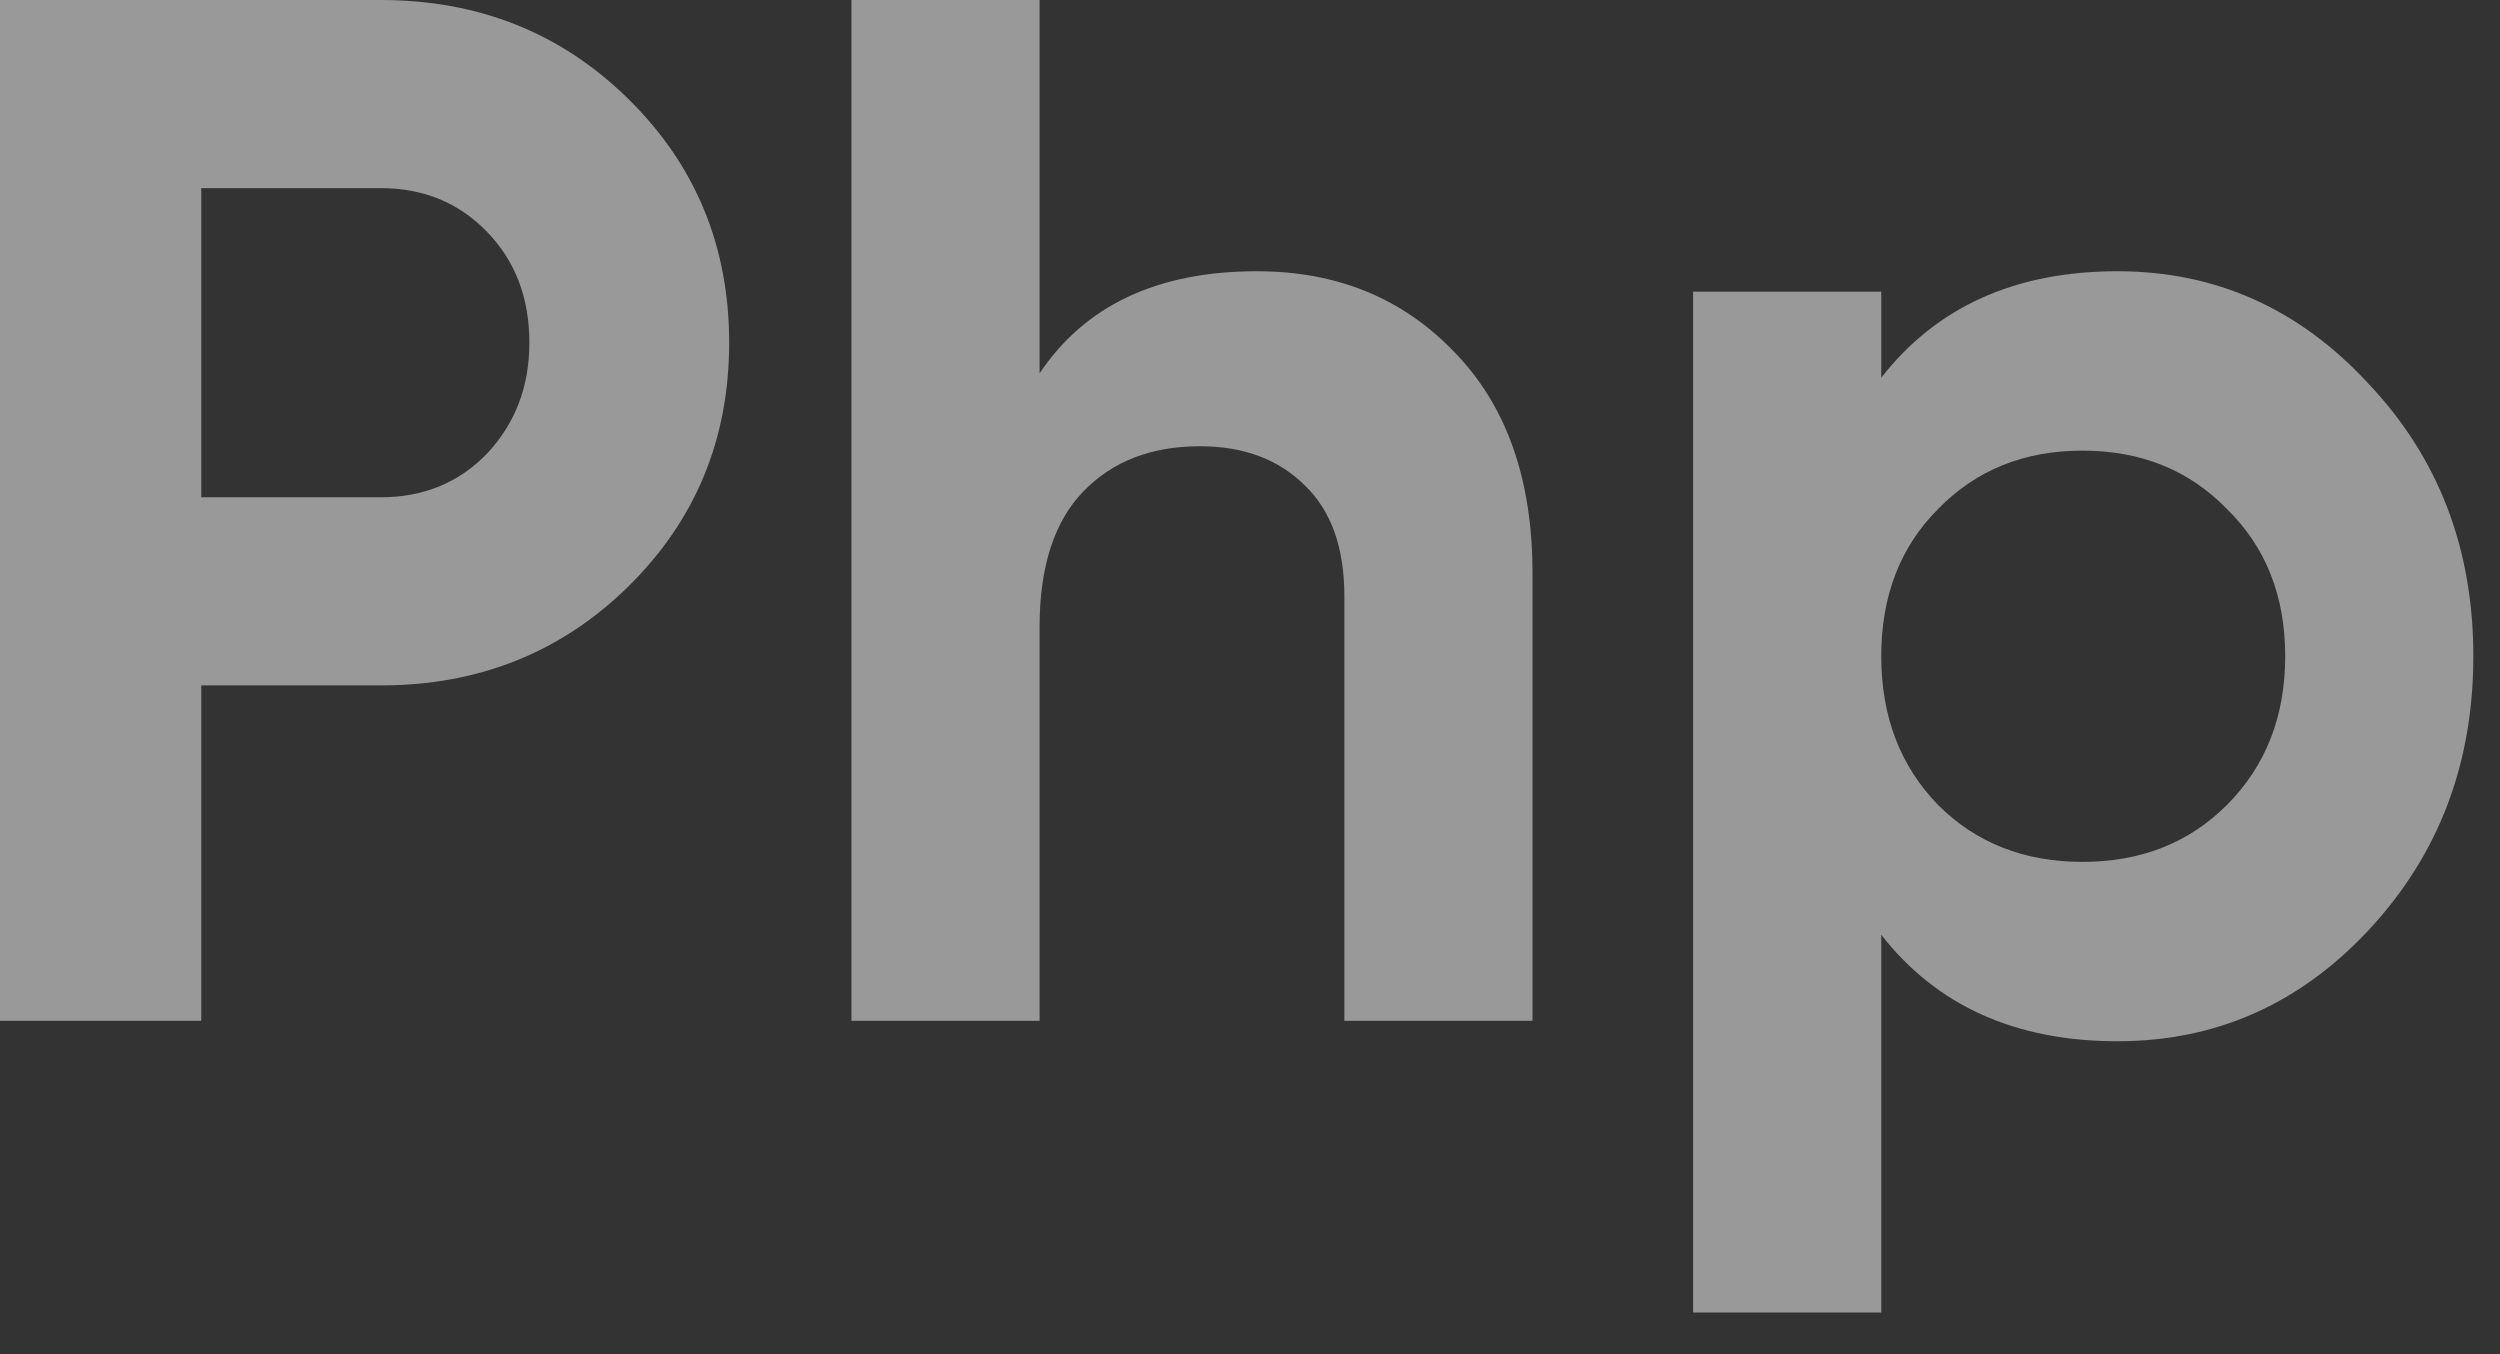
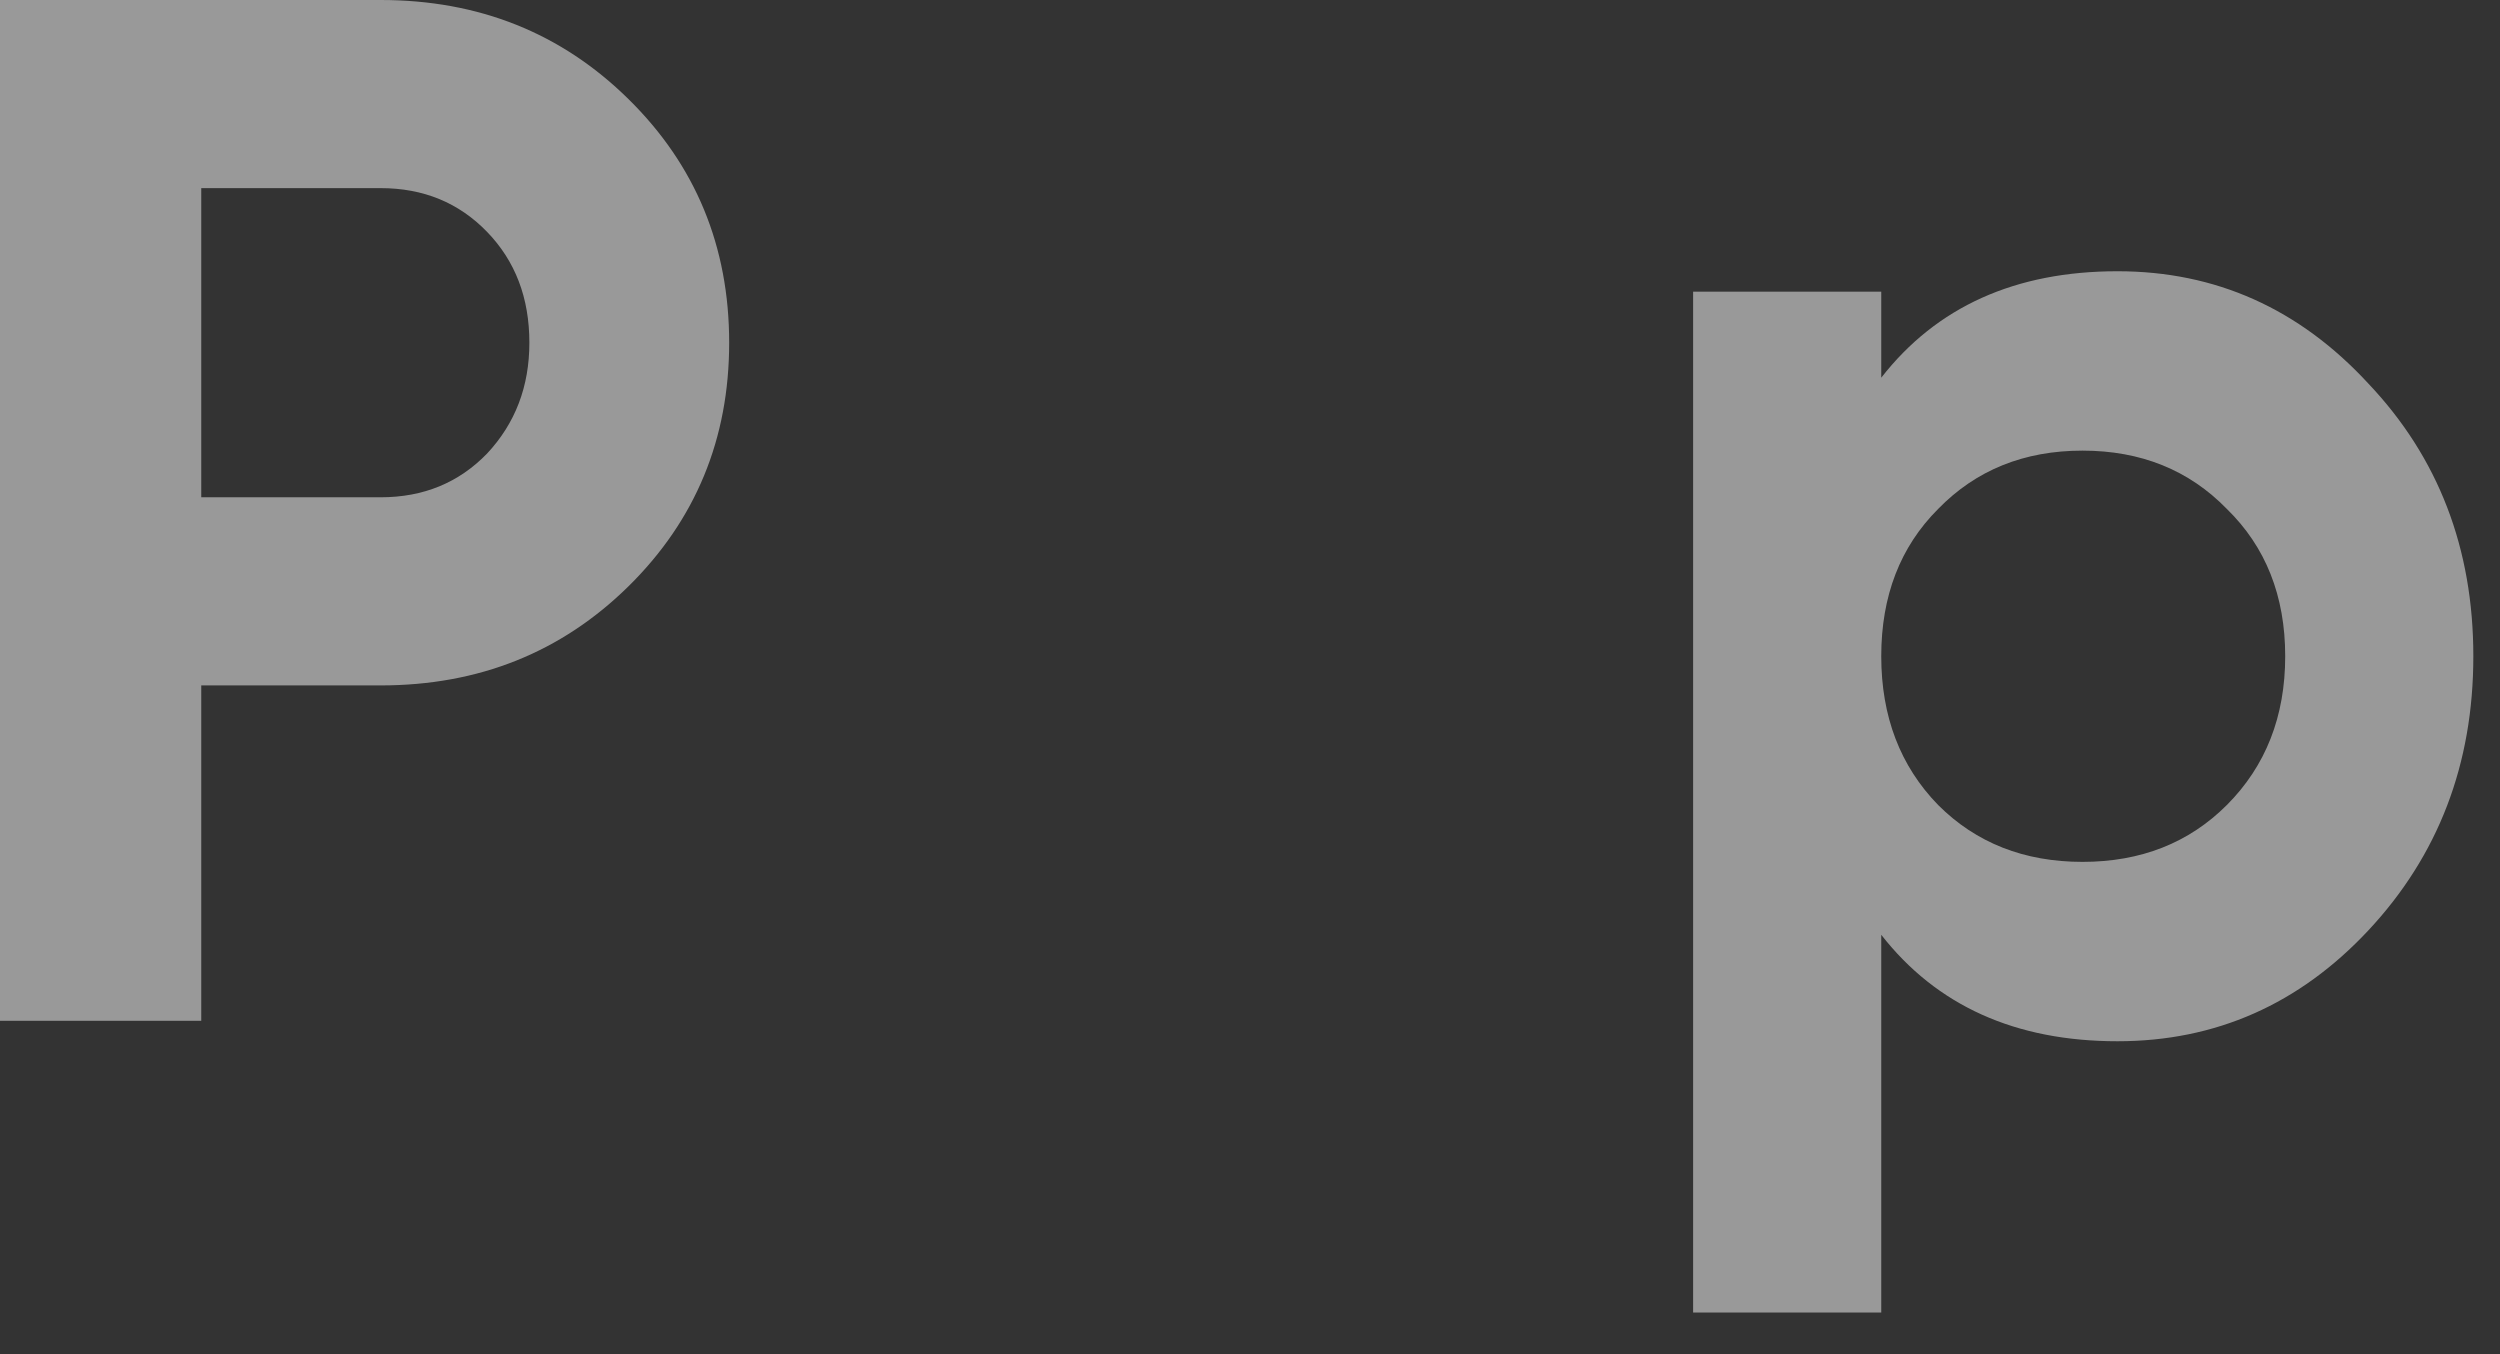
<svg xmlns="http://www.w3.org/2000/svg" fill="none" height="100%" overflow="visible" preserveAspectRatio="none" style="display: block;" viewBox="0 0 24 13" width="100%">
  <rect x="0" y="0" width="24" height="13" fill="#333333" stroke="none" />
  <g id="Php">
    <path d="M20.328 2.604C21.27 2.604 22.073 2.963 22.736 3.682C23.408 4.391 23.744 5.264 23.744 6.3C23.744 7.336 23.408 8.213 22.736 8.932C22.073 9.641 21.27 9.996 20.328 9.996C19.348 9.996 18.592 9.655 18.06 8.974V12.6H16.254V2.8H18.06V3.626C18.592 2.944 19.348 2.604 20.328 2.604ZM18.606 7.728C18.97 8.092 19.432 8.274 19.992 8.274C20.552 8.274 21.014 8.092 21.378 7.728C21.751 7.354 21.938 6.878 21.938 6.3C21.938 5.721 21.751 5.25 21.378 4.886C21.014 4.512 20.552 4.326 19.992 4.326C19.432 4.326 18.97 4.512 18.606 4.886C18.242 5.25 18.06 5.721 18.06 6.3C18.06 6.878 18.242 7.354 18.606 7.728Z" fill="white" id="Vector" opacity="0.5" />
-     <path d="M12.066 2.604C12.831 2.604 13.461 2.86 13.956 3.374C14.46 3.887 14.712 4.596 14.712 5.502V9.8H12.906V5.726C12.906 5.259 12.78 4.904 12.528 4.662C12.276 4.41 11.94 4.284 11.52 4.284C11.053 4.284 10.68 4.428 10.4 4.718C10.12 5.007 9.98 5.441 9.98 6.02V9.8H8.174V-0H9.98V3.584C10.418 2.93 11.114 2.604 12.066 2.604Z" fill="white" id="Vector_2" opacity="0.5" />
    <path d="M3.654 -0C4.597 -0 5.39 0.317 6.034 0.952C6.678 1.586 7 2.366 7 3.29C7 4.214 6.678 4.993 6.034 5.628C5.39 6.262 4.597 6.58 3.654 6.58H1.932V9.8H-0V-0H3.654ZM3.654 4.774C4.065 4.774 4.405 4.634 4.676 4.354C4.947 4.064 5.082 3.71 5.082 3.29C5.082 2.86 4.947 2.506 4.676 2.226C4.405 1.946 4.065 1.806 3.654 1.806H1.932V4.774H3.654Z" fill="white" id="Vector_3" opacity="0.5" />
  </g>
</svg>